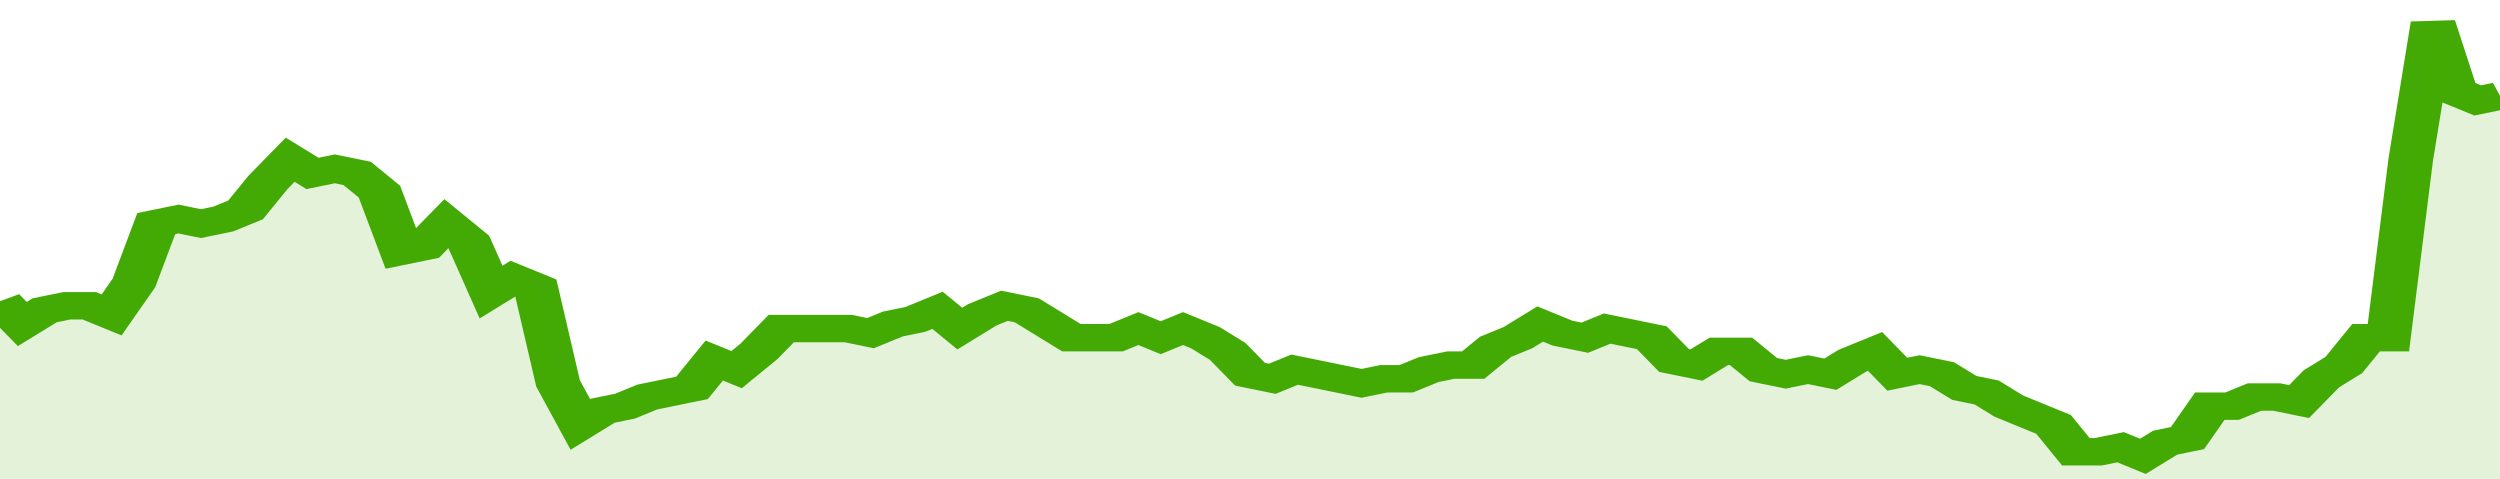
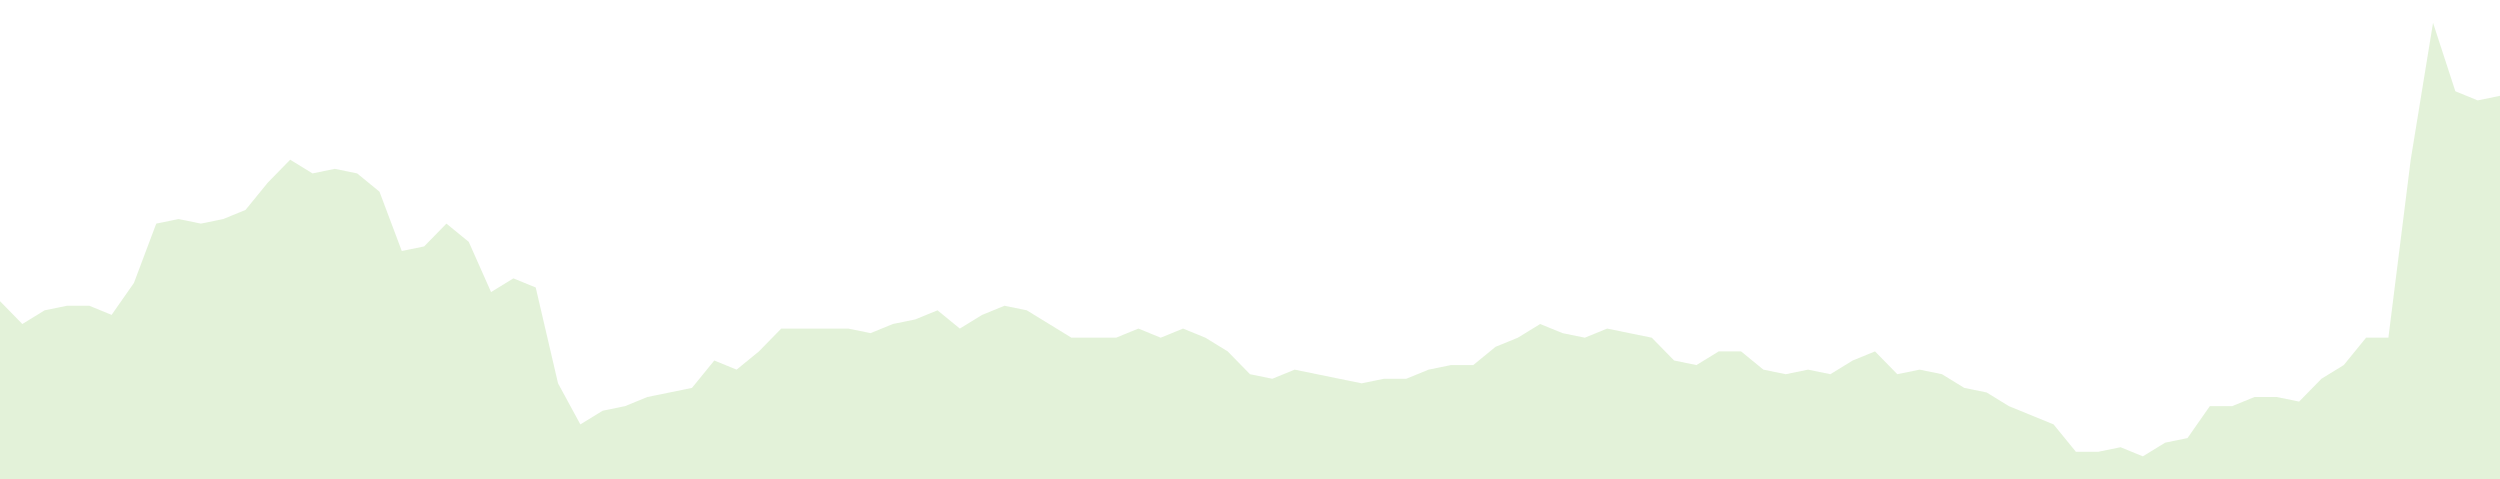
<svg xmlns="http://www.w3.org/2000/svg" viewBox="0 0 336 105" width="120" height="23" preserveAspectRatio="none">
-   <polyline fill="none" stroke="#43AA05" stroke-width="6" points="0, 66 3, 71 6, 68 9, 67 12, 67 15, 69 18, 62 21, 49 24, 48 27, 49 30, 48 33, 46 36, 40 39, 35 42, 38 45, 37 48, 38 51, 42 54, 55 57, 54 60, 49 63, 53 66, 64 69, 61 72, 63 75, 84 78, 93 81, 90 84, 89 87, 87 90, 86 93, 85 96, 79 99, 81 102, 77 105, 72 108, 72 111, 72 114, 72 117, 73 120, 71 123, 70 126, 68 129, 72 132, 69 135, 67 138, 68 141, 71 144, 74 147, 74 150, 74 153, 72 156, 74 159, 72 162, 74 165, 77 168, 82 171, 83 174, 81 177, 82 180, 83 183, 84 186, 83 189, 83 192, 81 195, 80 198, 80 201, 76 204, 74 207, 71 210, 73 213, 74 216, 72 219, 73 222, 74 225, 79 228, 80 231, 77 234, 77 237, 81 240, 82 243, 81 246, 82 249, 79 252, 77 255, 82 258, 81 261, 82 264, 85 267, 86 270, 89 273, 91 276, 93 279, 99 282, 99 285, 98 288, 100 291, 97 294, 96 297, 89 300, 89 303, 87 306, 87 309, 88 312, 83 315, 80 318, 74 321, 74 324, 35 327, 5 330, 20 333, 22 336, 21 336, 21 "> </polyline>
  <polygon fill="#43AA05" opacity="0.15" points="0, 105 0, 66 3, 71 6, 68 9, 67 12, 67 15, 69 18, 62 21, 49 24, 48 27, 49 30, 48 33, 46 36, 40 39, 35 42, 38 45, 37 48, 38 51, 42 54, 55 57, 54 60, 49 63, 53 66, 64 69, 61 72, 63 75, 84 78, 93 81, 90 84, 89 87, 87 90, 86 93, 85 96, 79 99, 81 102, 77 105, 72 108, 72 111, 72 114, 72 117, 73 120, 71 123, 70 126, 68 129, 72 132, 69 135, 67 138, 68 141, 71 144, 74 147, 74 150, 74 153, 72 156, 74 159, 72 162, 74 165, 77 168, 82 171, 83 174, 81 177, 82 180, 83 183, 84 186, 83 189, 83 192, 81 195, 80 198, 80 201, 76 204, 74 207, 71 210, 73 213, 74 216, 72 219, 73 222, 74 225, 79 228, 80 231, 77 234, 77 237, 81 240, 82 243, 81 246, 82 249, 79 252, 77 255, 82 258, 81 261, 82 264, 85 267, 86 270, 89 273, 91 276, 93 279, 99 282, 99 285, 98 288, 100 291, 97 294, 96 297, 89 300, 89 303, 87 306, 87 309, 88 312, 83 315, 80 318, 74 321, 74 324, 35 327, 5 330, 20 333, 22 336, 21 336, 105 " />
</svg>